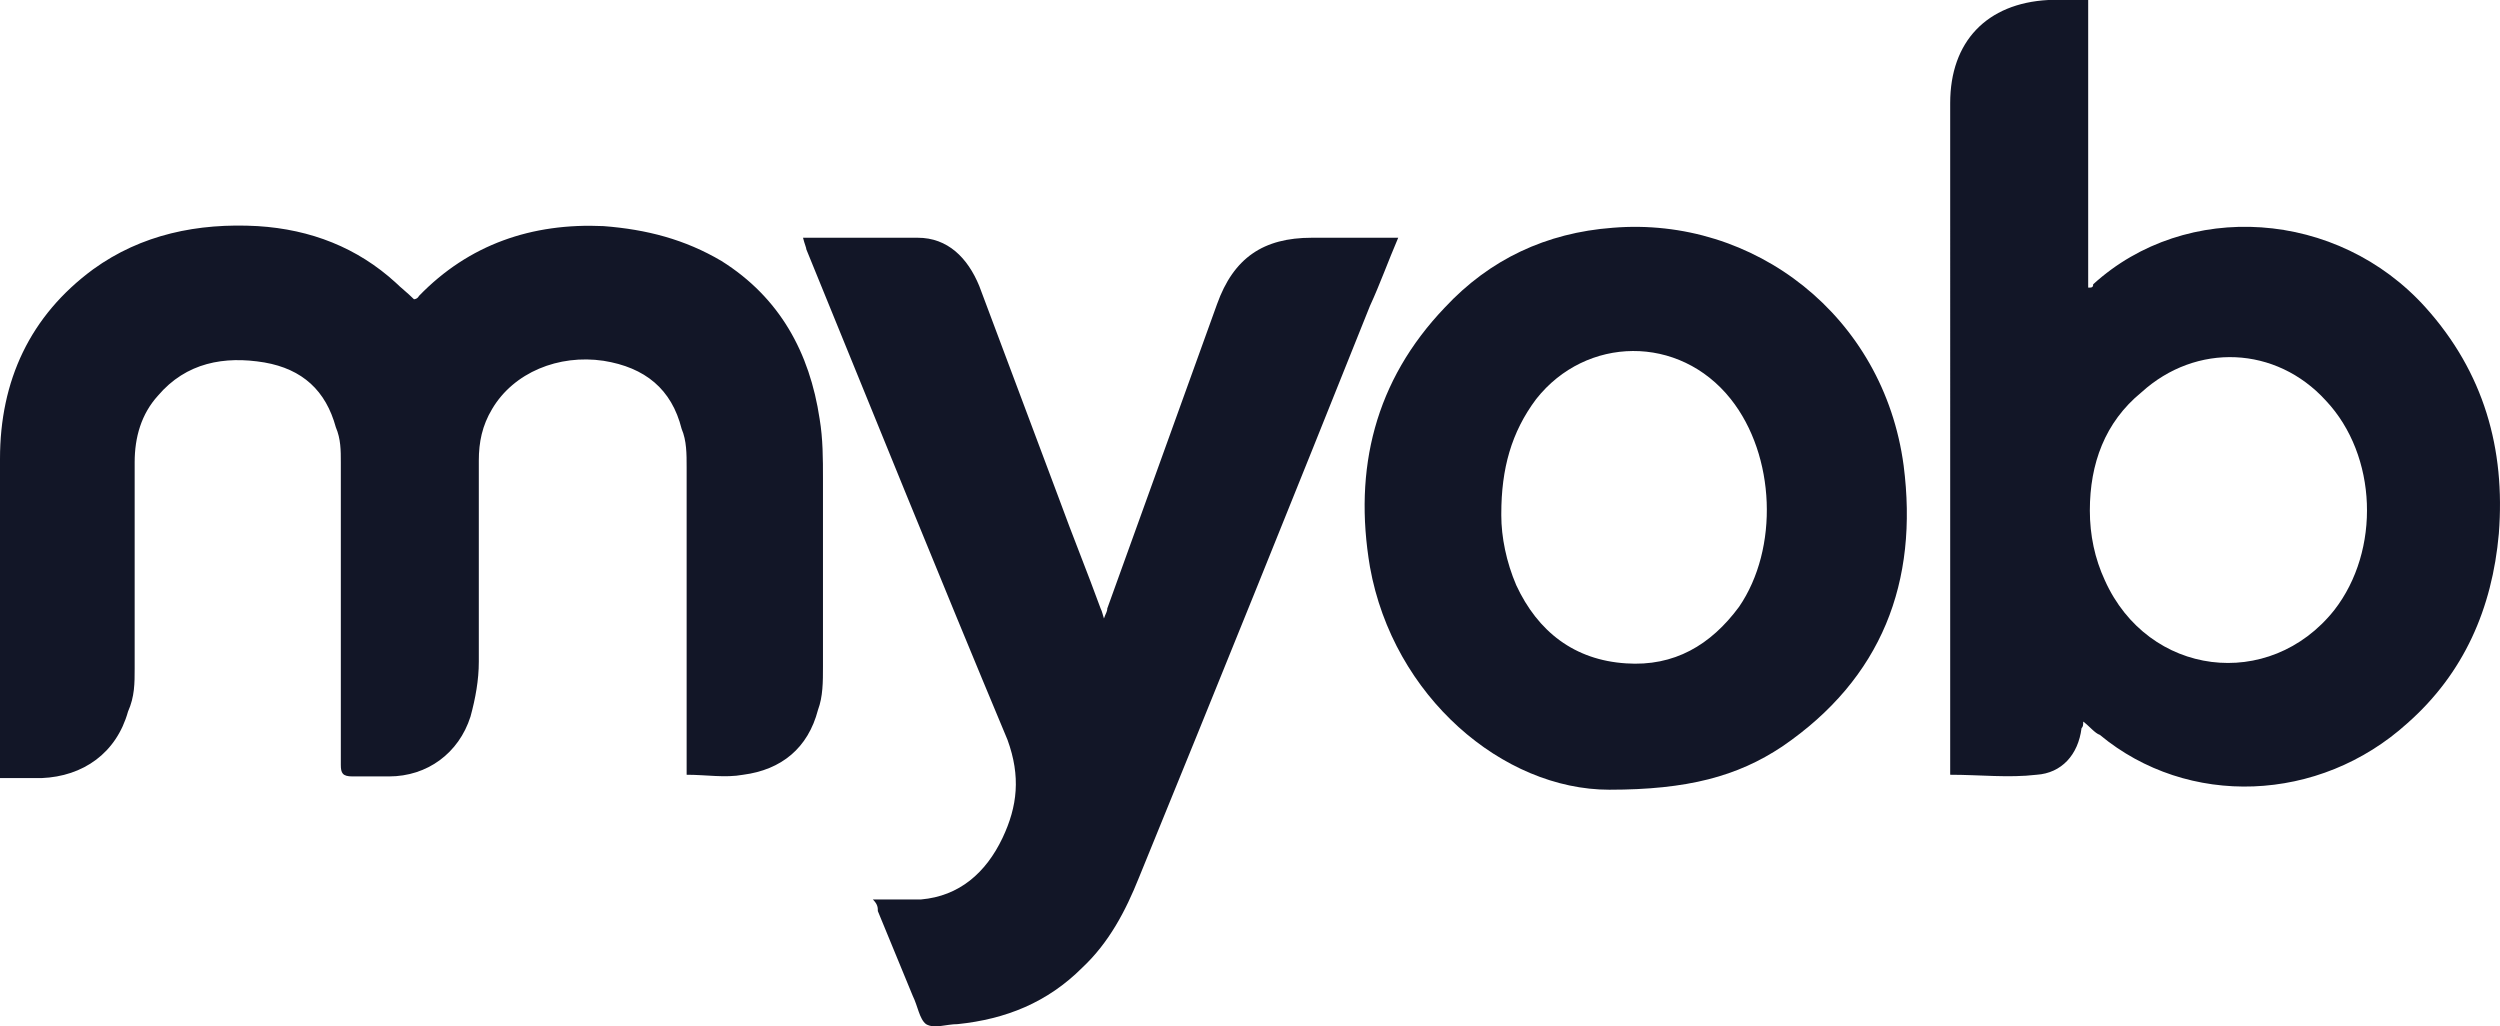
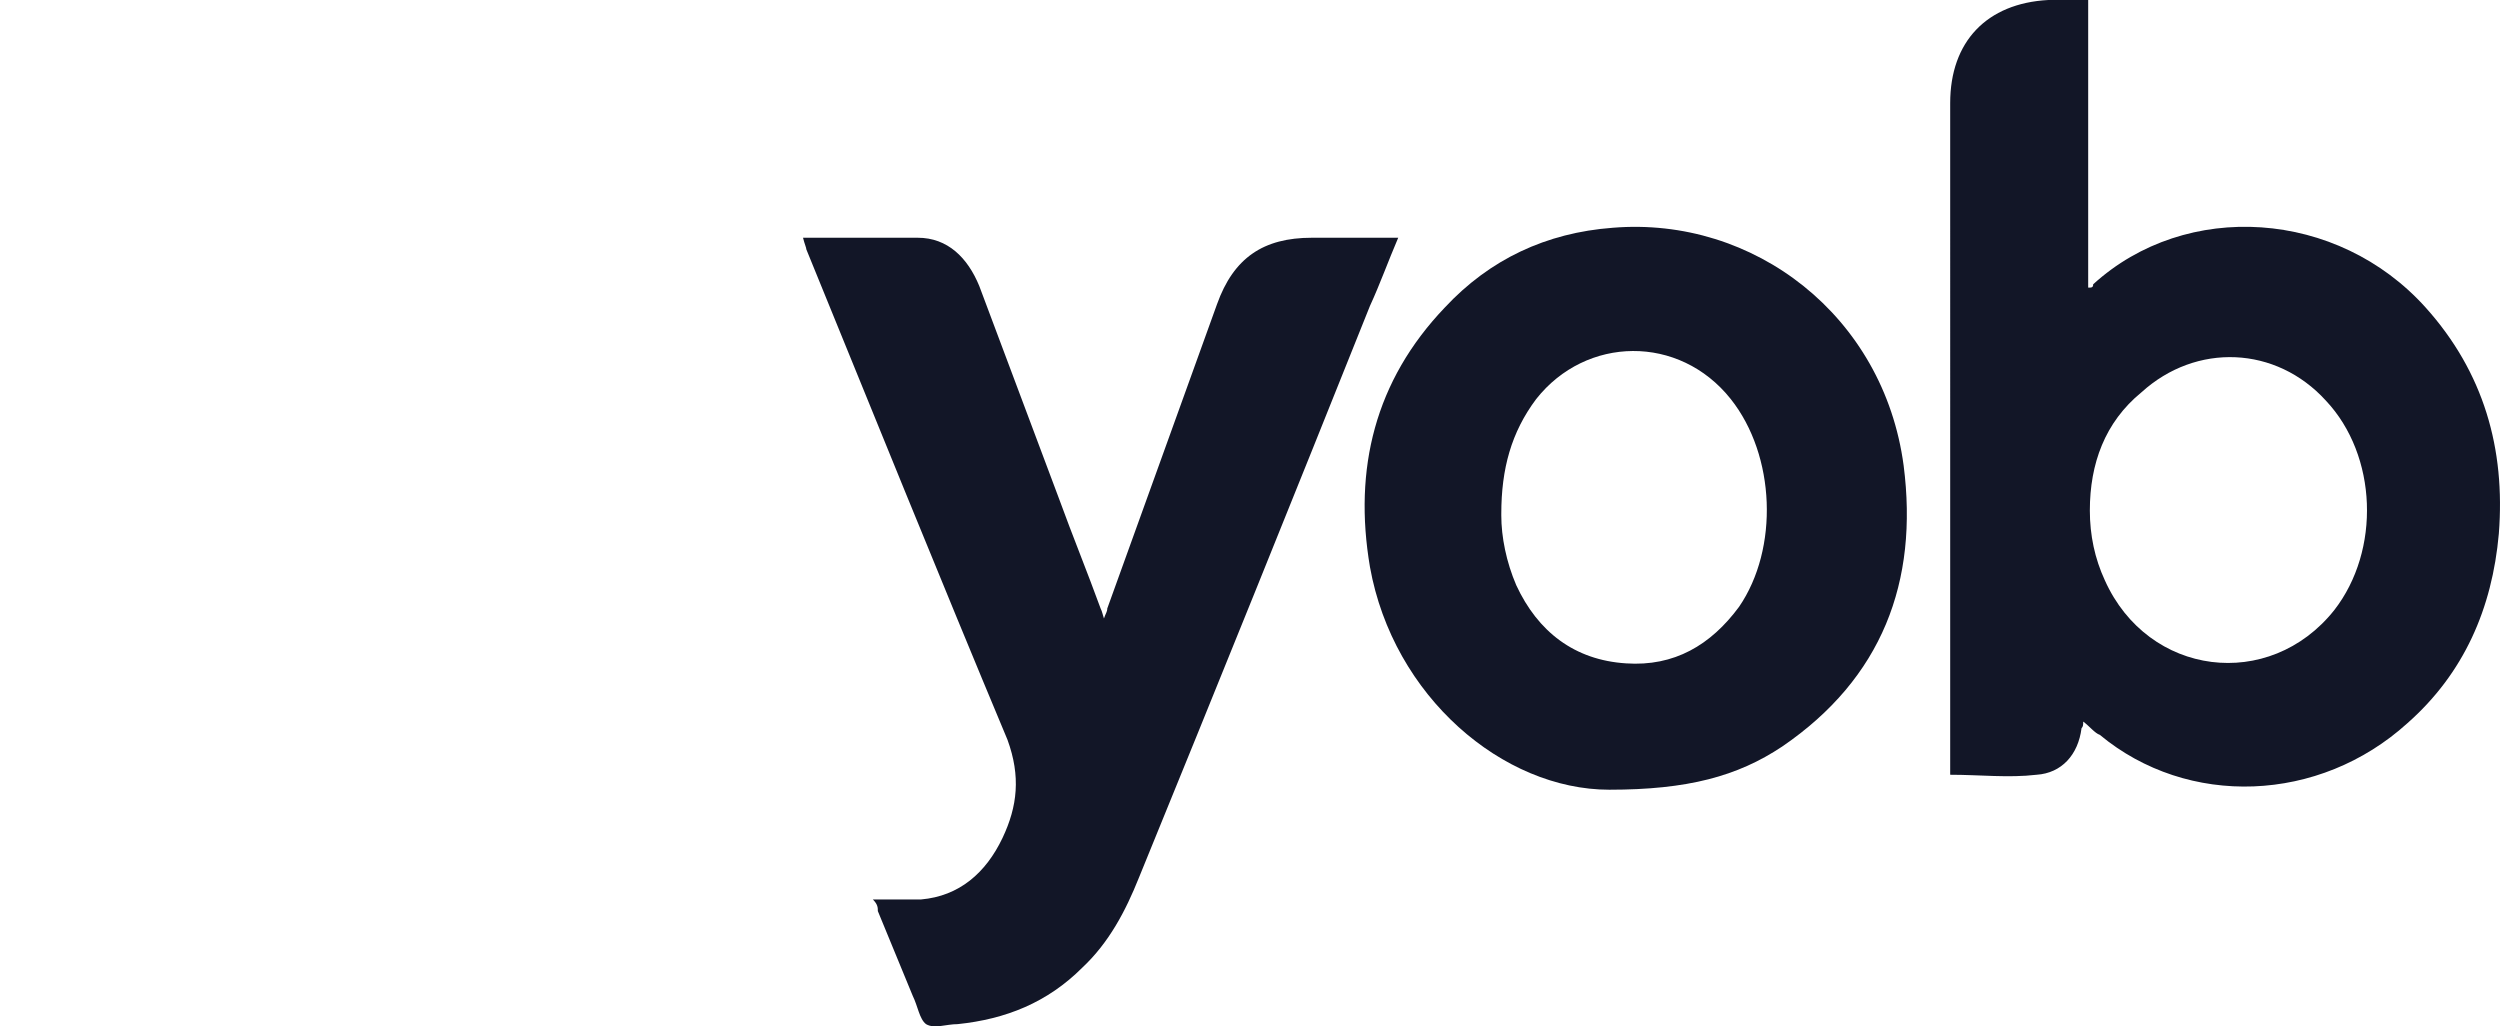
<svg xmlns="http://www.w3.org/2000/svg" id="Layer_1" viewBox="0 0 150.37 61.73">
  <defs>
    <style>.cls-1{fill:#121627;}</style>
  </defs>
  <g id="JP9qW1.tif">
-     <path class="cls-1" d="M0,46.7v-19.1C0,22.9,1.8,19,5.6,16.2c2.9-2.1,6.3-2.8,9.9-2.6,3.2.2,6,1.3,8.3,3.4.3.3.7.6,1.1,1,0,0,.2,0,.3-.2,3-3.1,6.8-4.4,11.1-4.2,2.6.2,4.9.8,7.1,2.1,3.5,2.2,5.3,5.5,5.9,9.5.2,1.2.2,2.4.2,3.6v11.3c0,.9,0,1.8-.3,2.6-.6,2.3-2.2,3.6-4.5,3.9-1.1.2-2.2,0-3.4,0v-18.5c0-.8,0-1.6-.3-2.3-.6-2.4-2.2-3.7-4.7-4.1-2.7-.4-5.4.7-6.7,2.9-.6,1-.8,2-.8,3.1v12.1c0,1.1-.2,2.2-.5,3.3-.7,2.2-2.6,3.6-4.9,3.6h-2.2c-.6,0-.7-.2-.7-.7v-18.2c0-.7,0-1.4-.3-2.1-.6-2.2-2-3.5-4.3-3.9-2.4-.4-4.7,0-6.4,2-1,1.1-1.4,2.5-1.4,4v12.4c0,.9,0,1.7-.4,2.6-.7,2.5-2.7,3.9-5.2,4H0v-.1Z" />
    <path class="cls-1" d="M125.3,43.4c0,.2,0,.3-.1.4-.2,1.6-1.2,2.7-2.7,2.8-1.7.2-3.4,0-5.2,0V6.2c0-3.7,2.2-6,5.9-6.2h2.4v17.3c.2,0,.3,0,.3-.2,5.6-5.1,14.7-4.5,20,1.4,3.5,3.9,4.8,8.5,4.4,13.6-.4,4.5-2.1,8.4-5.5,11.4-5.3,4.8-13.2,5.1-18.5.7-.3-.1-.6-.5-1-.8h0ZM125.7,30.7c0,1.5.3,2.9.9,4.2,2.6,5.8,9.9,6.7,13.8,1.8,2.8-3.6,2.6-9.3-.5-12.6-3-3.3-7.8-3.5-11.1-.5-2.2,1.8-3.1,4.3-3.1,7.1h0Z" />
    <path class="cls-1" d="M48.3,14.3h6.9c1.8,0,3,1.2,3.7,2.9,1.6,4.3,3.2,8.5,4.8,12.8.8,2.2,1.7,4.4,2.5,6.6.1.2.1.3.2.6.1-.3.2-.4.2-.6,2.2-6.1,4.4-12.2,6.6-18.3,1-2.8,2.8-4,5.7-4h5.2c-.6,1.4-1.1,2.8-1.7,4.1-4.6,11.5-9.2,22.9-13.9,34.4-.8,2-1.8,3.9-3.4,5.4-2.1,2.1-4.6,3.1-7.5,3.4-.7,0-1.4.3-1.9,0-.4-.3-.5-1.1-.8-1.7-.7-1.7-1.4-3.4-2.1-5.1,0-.2,0-.4-.3-.7h2.9c2.3-.2,3.9-1.6,4.9-3.7.9-1.9,1.1-3.7.3-5.9-4.1-9.8-8.1-19.7-12.1-29.5,0-.1-.1-.3-.2-.7h0Z" />
    <path class="cls-1" d="M96.8,47.5c-6.4,0-13-5.6-14.4-13.4-1-5.9.3-11.2,4.5-15.6,2.7-2.9,6.1-4.5,10.1-4.8,8.5-.7,16.3,5.3,17.5,14.3.9,7-1.3,12.8-7.3,16.9-2.7,1.8-5.7,2.6-10.4,2.6h0ZM90.3,31c0,1.3.3,2.8.9,4.2,1.3,2.8,3.5,4.5,6.6,4.7,2.9.2,5.1-1.1,6.8-3.4,2.4-3.5,2.2-9.1-.5-12.5-3.1-3.9-8.7-3.8-11.7,0-1.5,2-2.1,4.2-2.1,6.9v.1Z" />
  </g>
</svg>